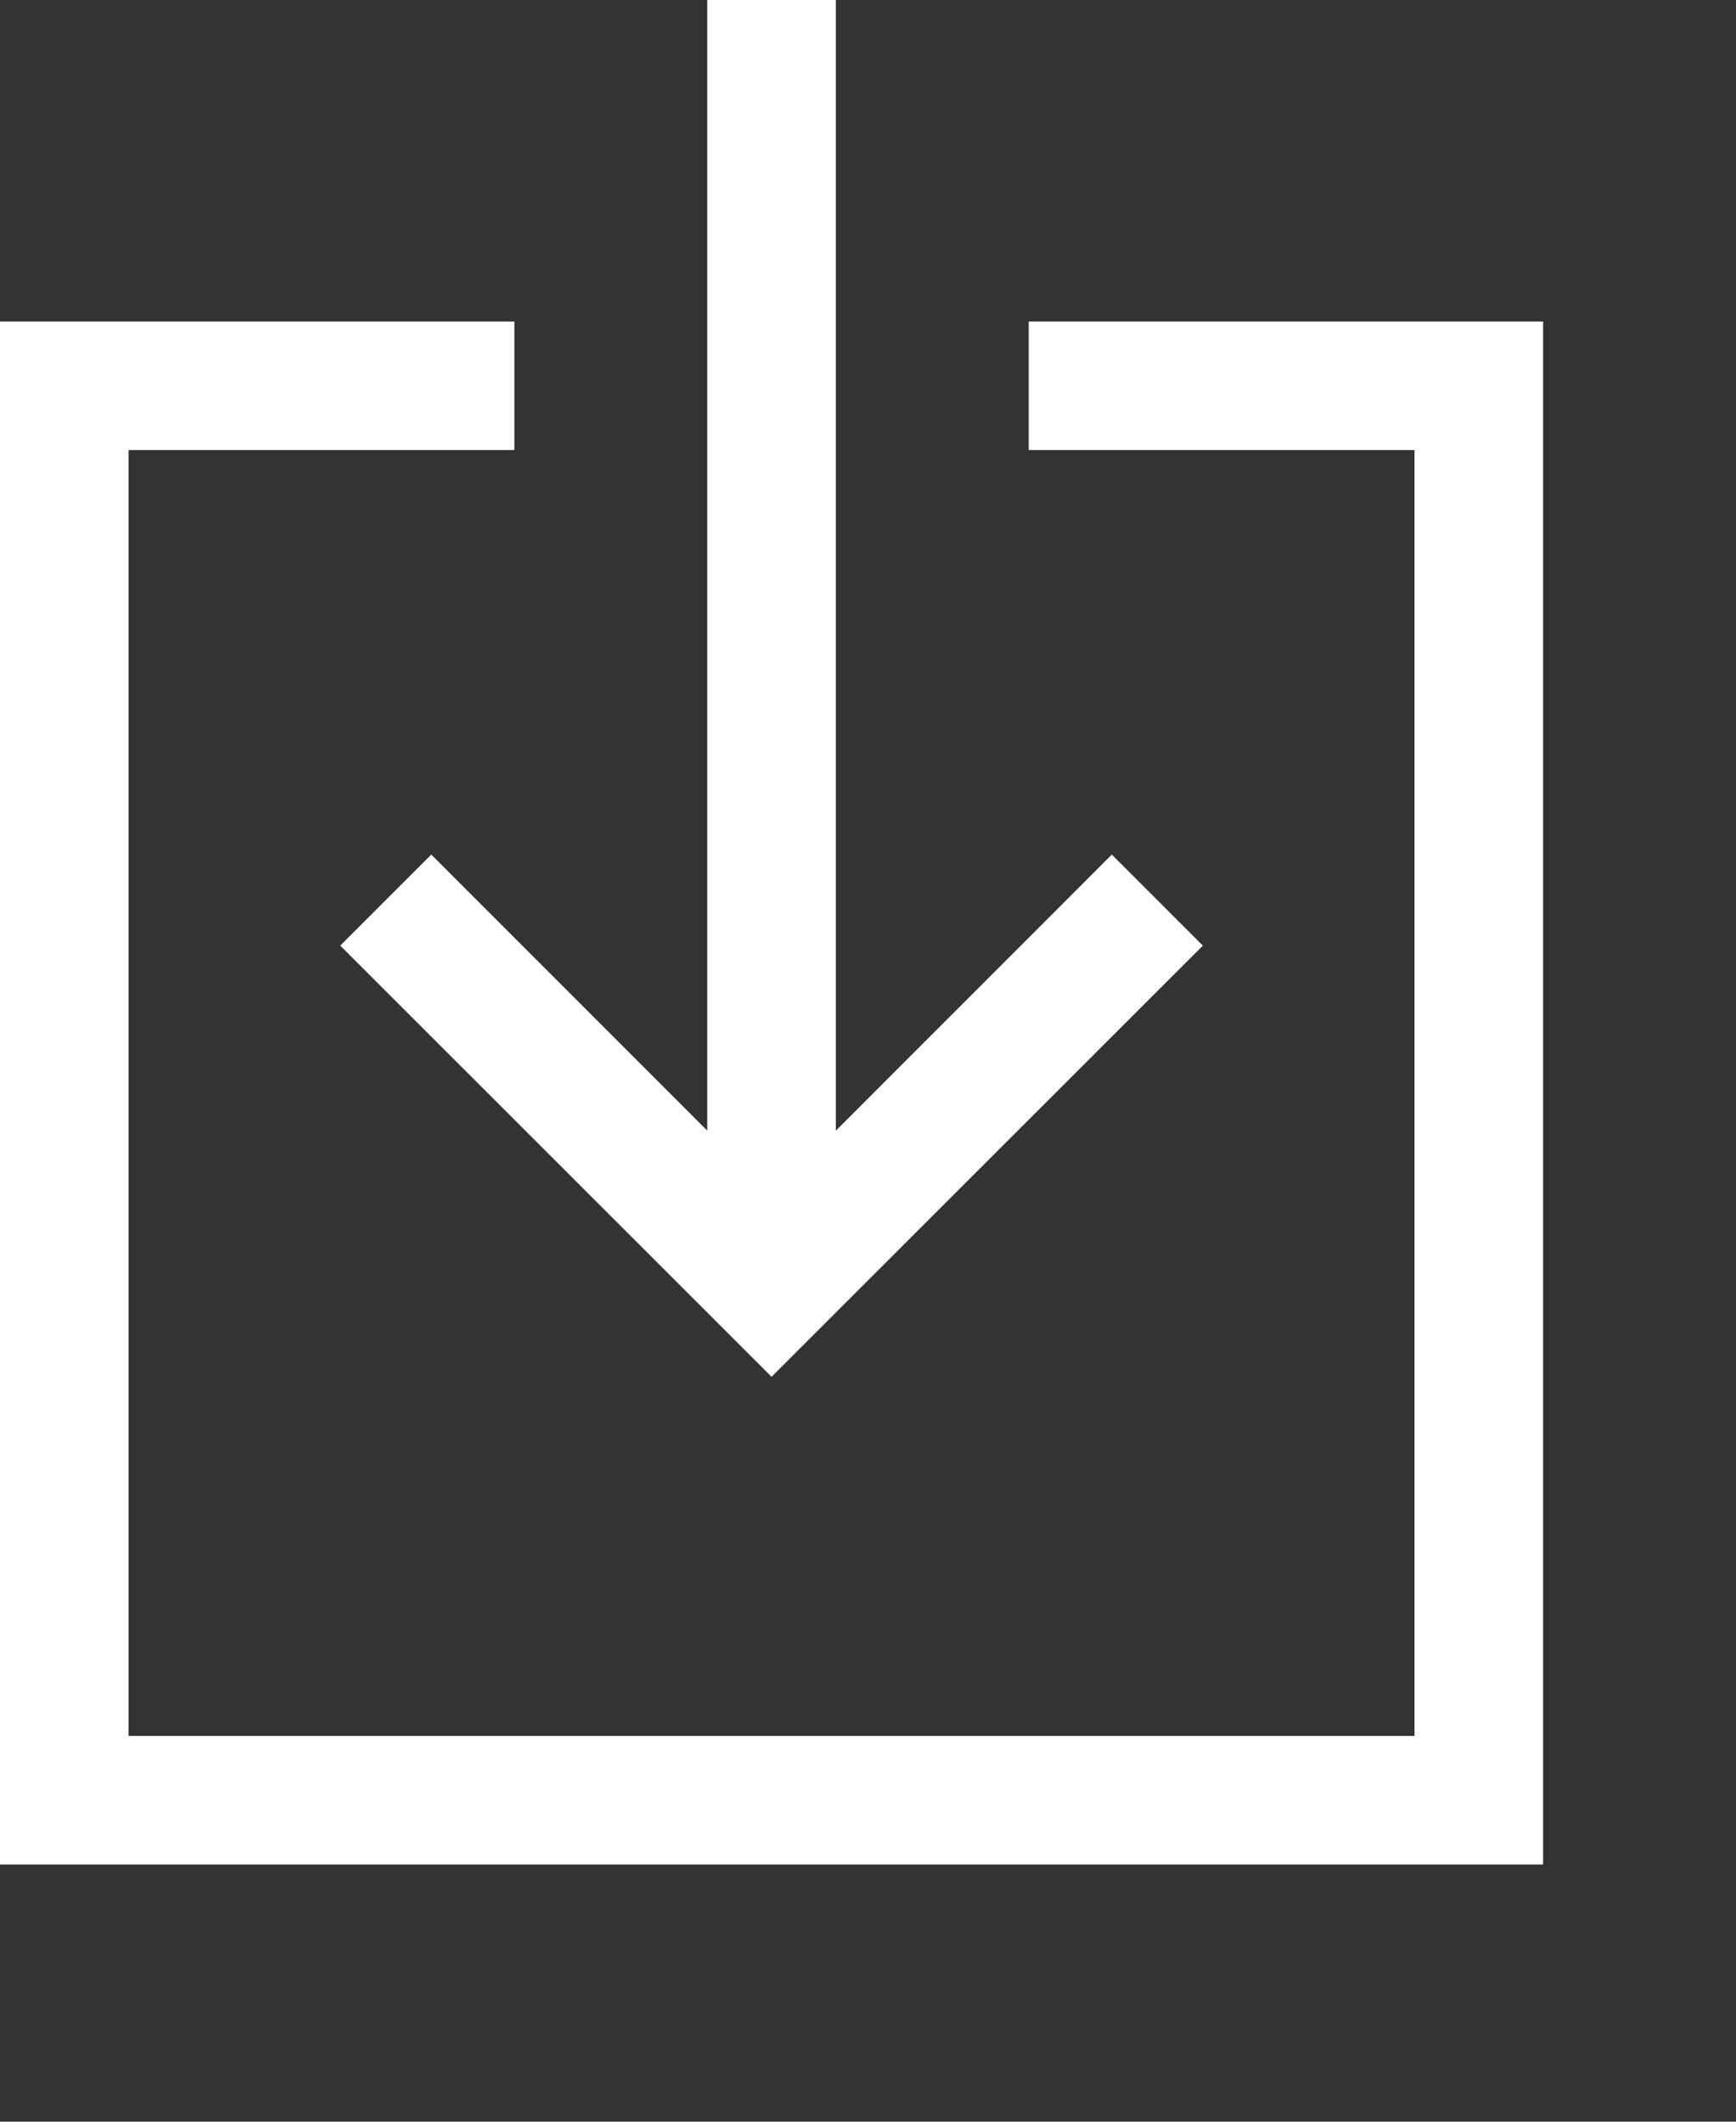
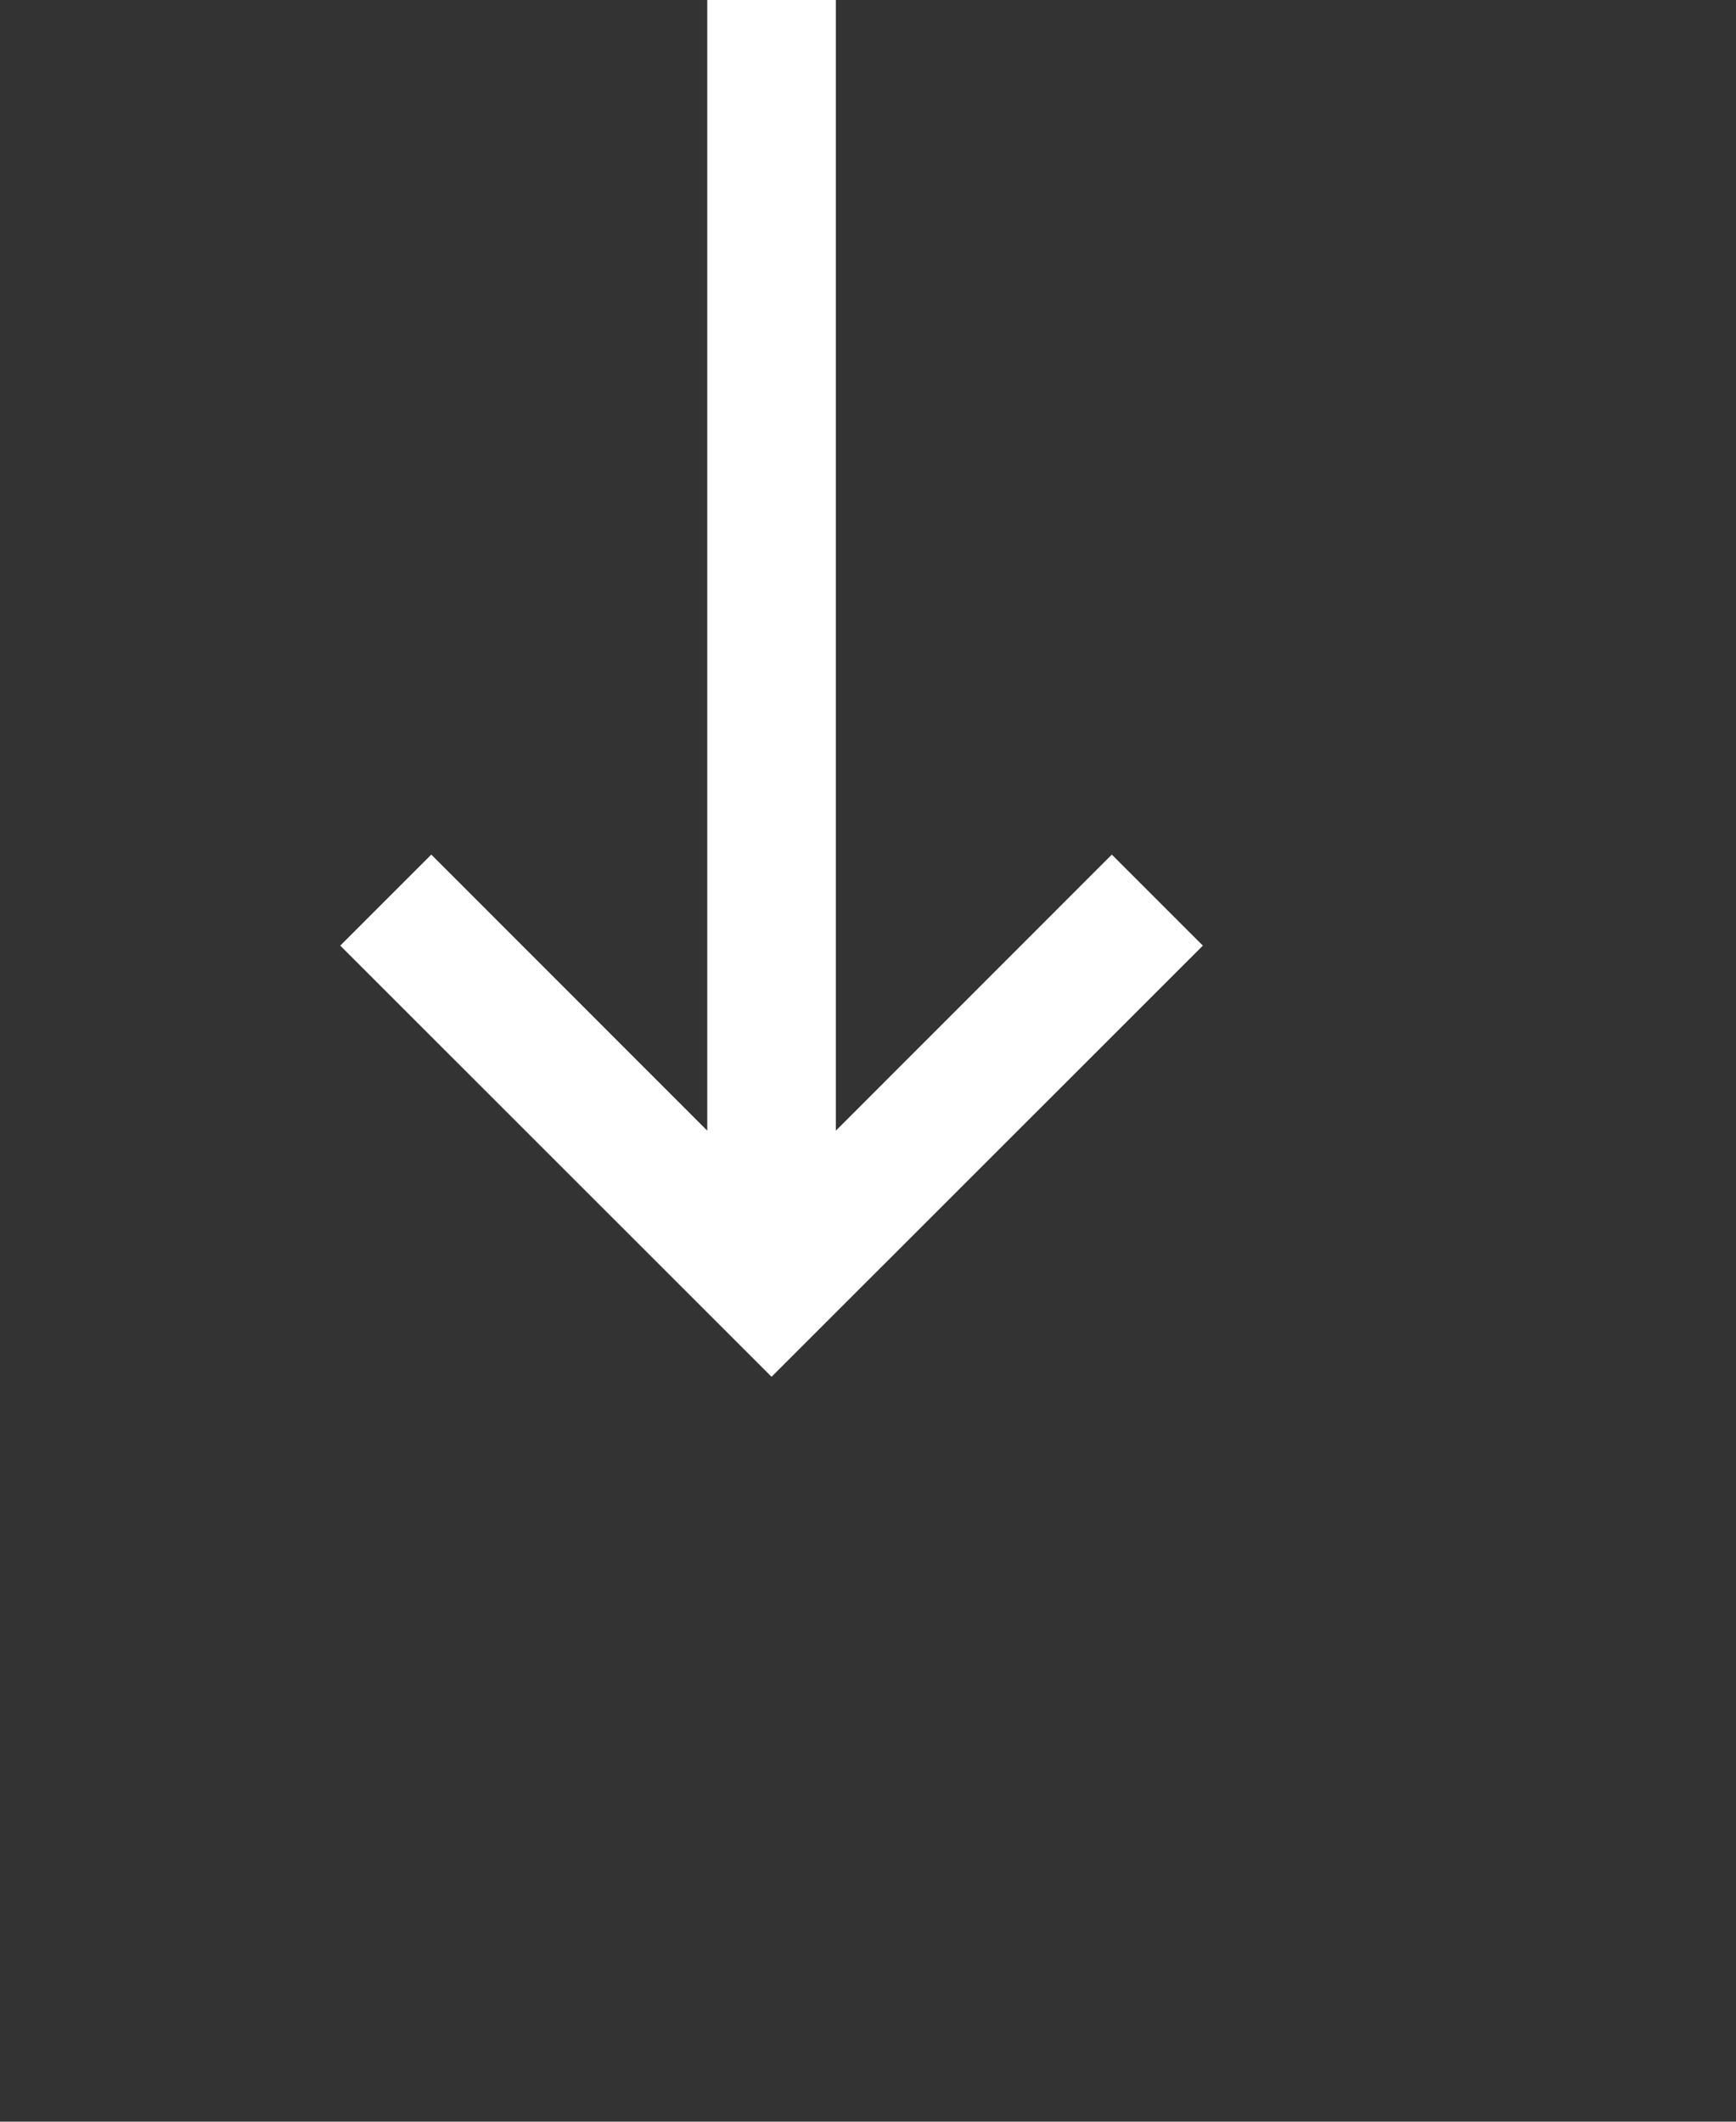
<svg xmlns="http://www.w3.org/2000/svg" viewBox="1.5 2 13.5 16.5">
  <rect x="1.5" y="2" width="13.5" height="16.5" fill="#333333" stroke="none" />
  <polygon points="4.854,8.646 4.146,9.354 7.5,12.707 10.854,9.354 10.146,8.646 8,10.793 8,2 7,2 7,10.793 " fill="#ffffff" />
-   <polygon points="9.5,4.5 9.5,5.5 12.5,5.5 12.5,15.5 2.5,15.5 2.5,5.5 5.5,5.5 5.5,4.5 1.5,4.5 1.5,16.5 13.5,16.5 13.5,4.5 " fill="#ffffff" />
</svg>